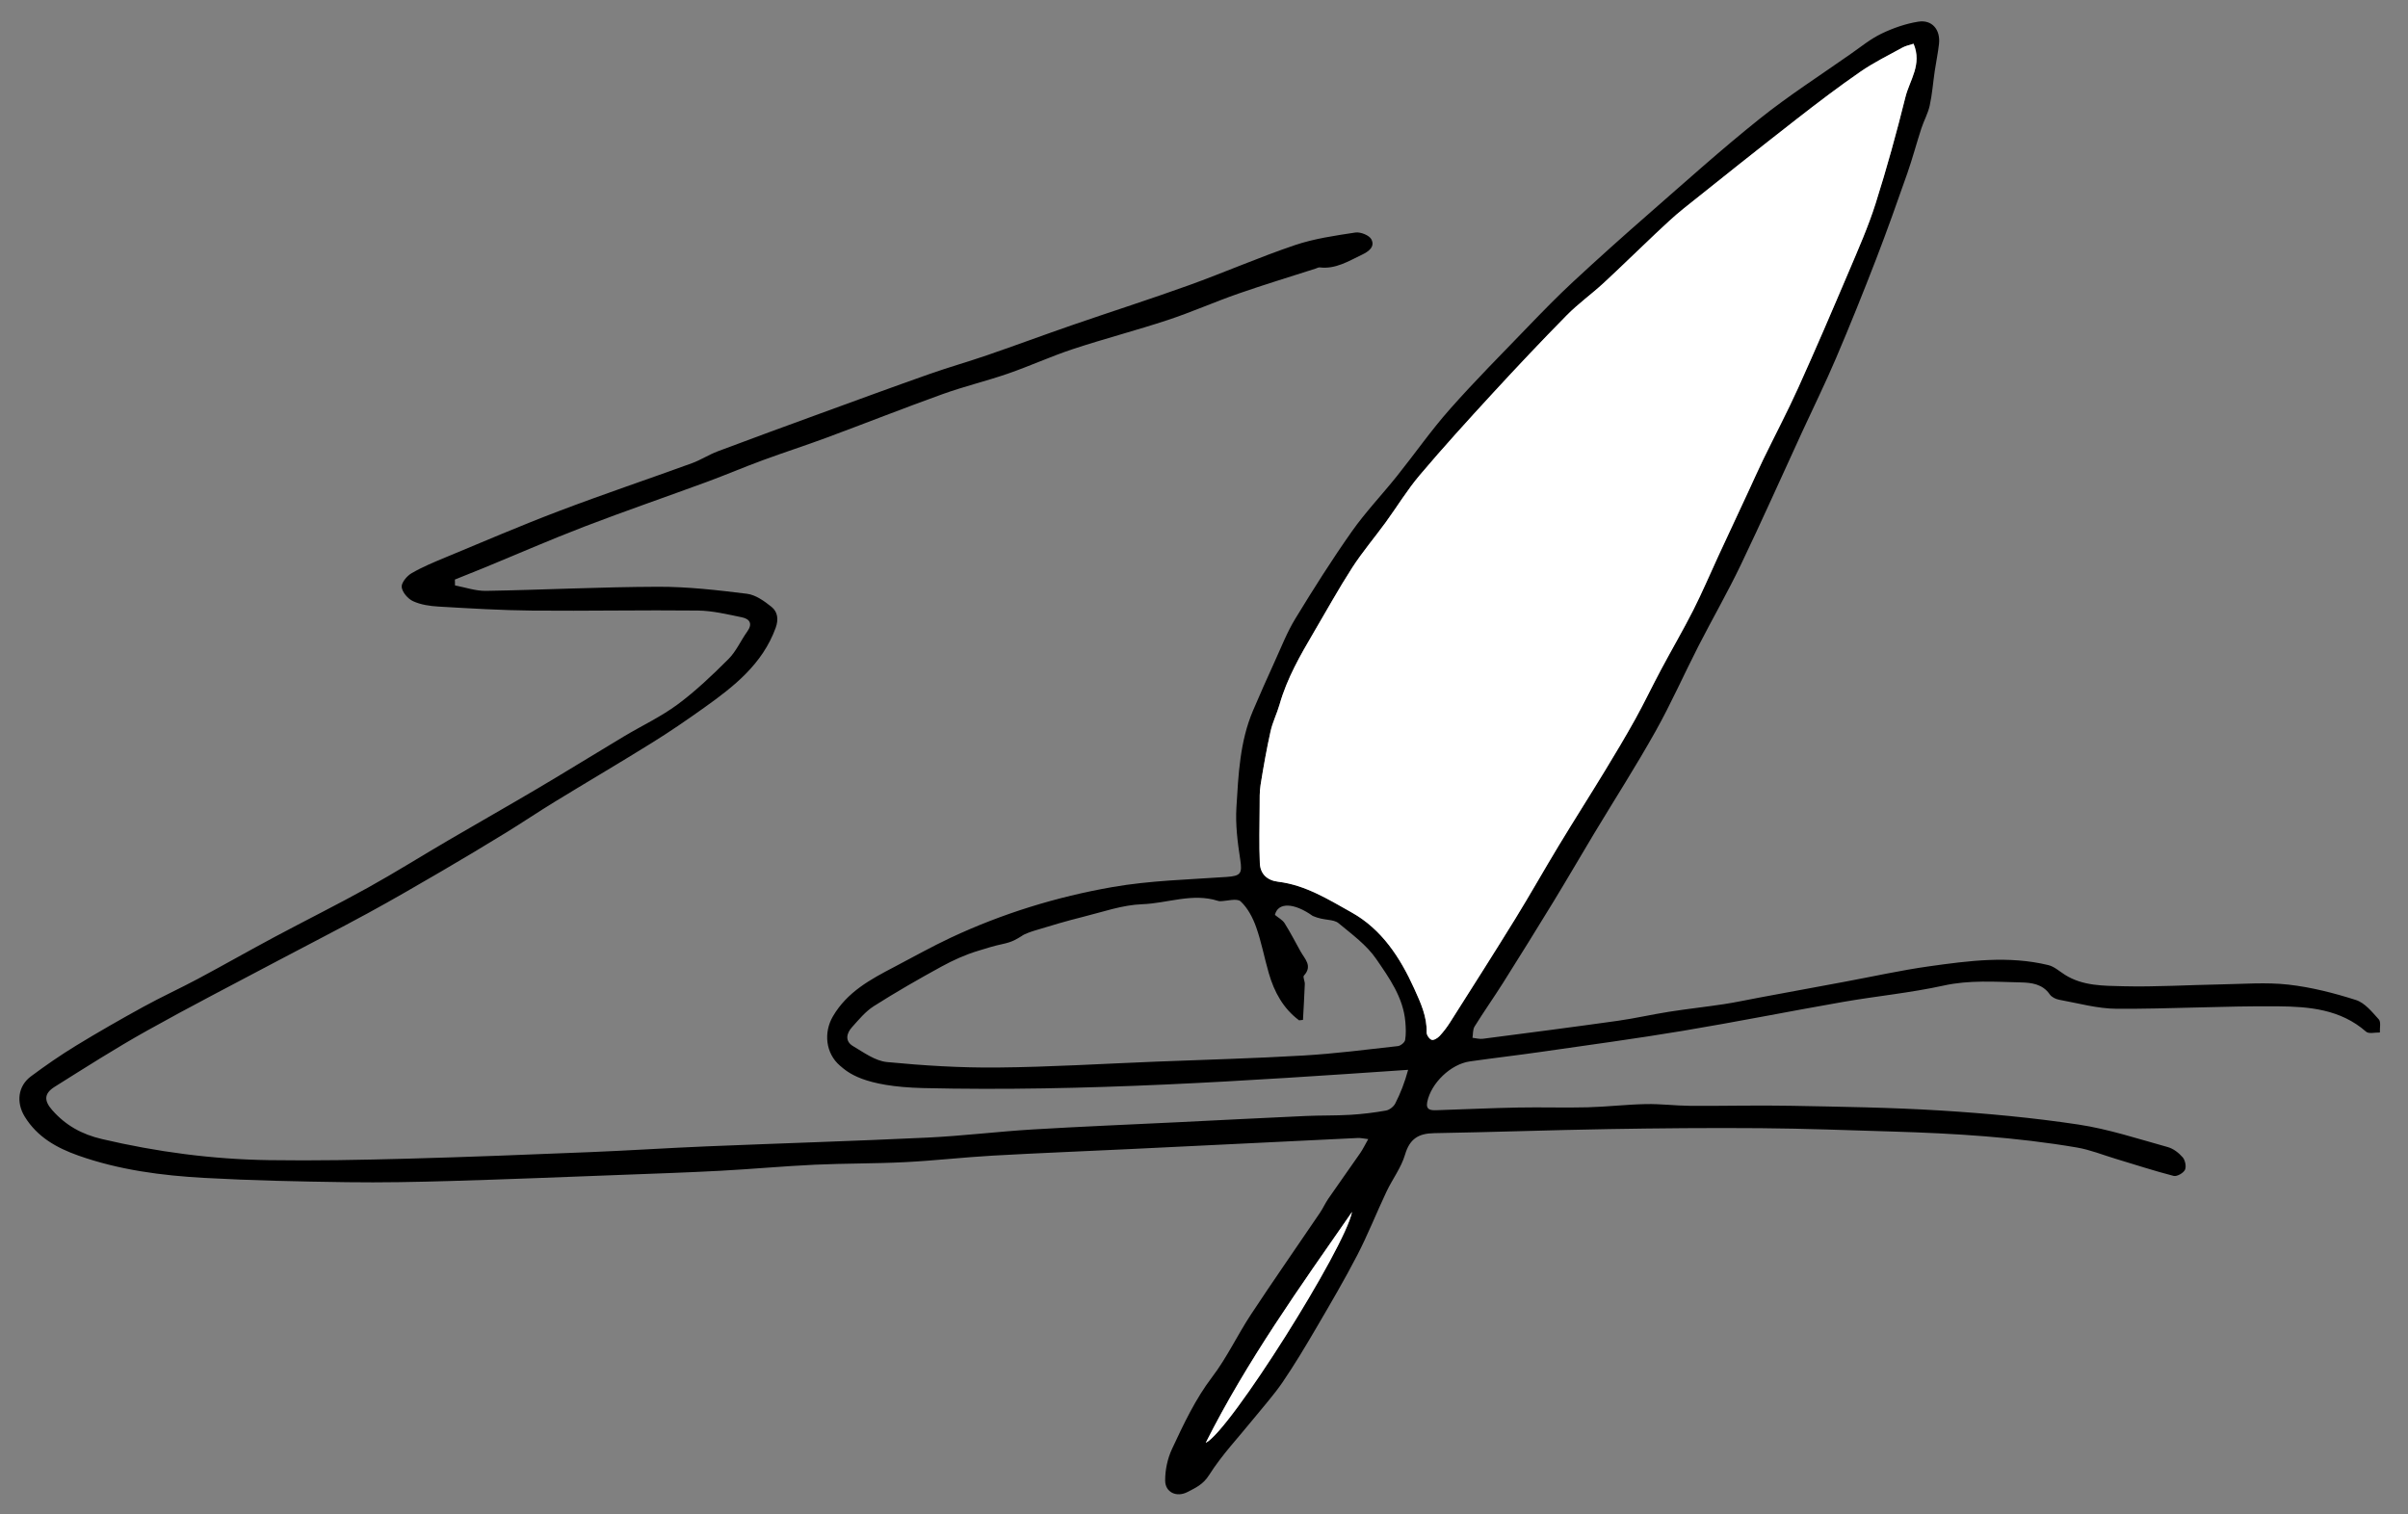
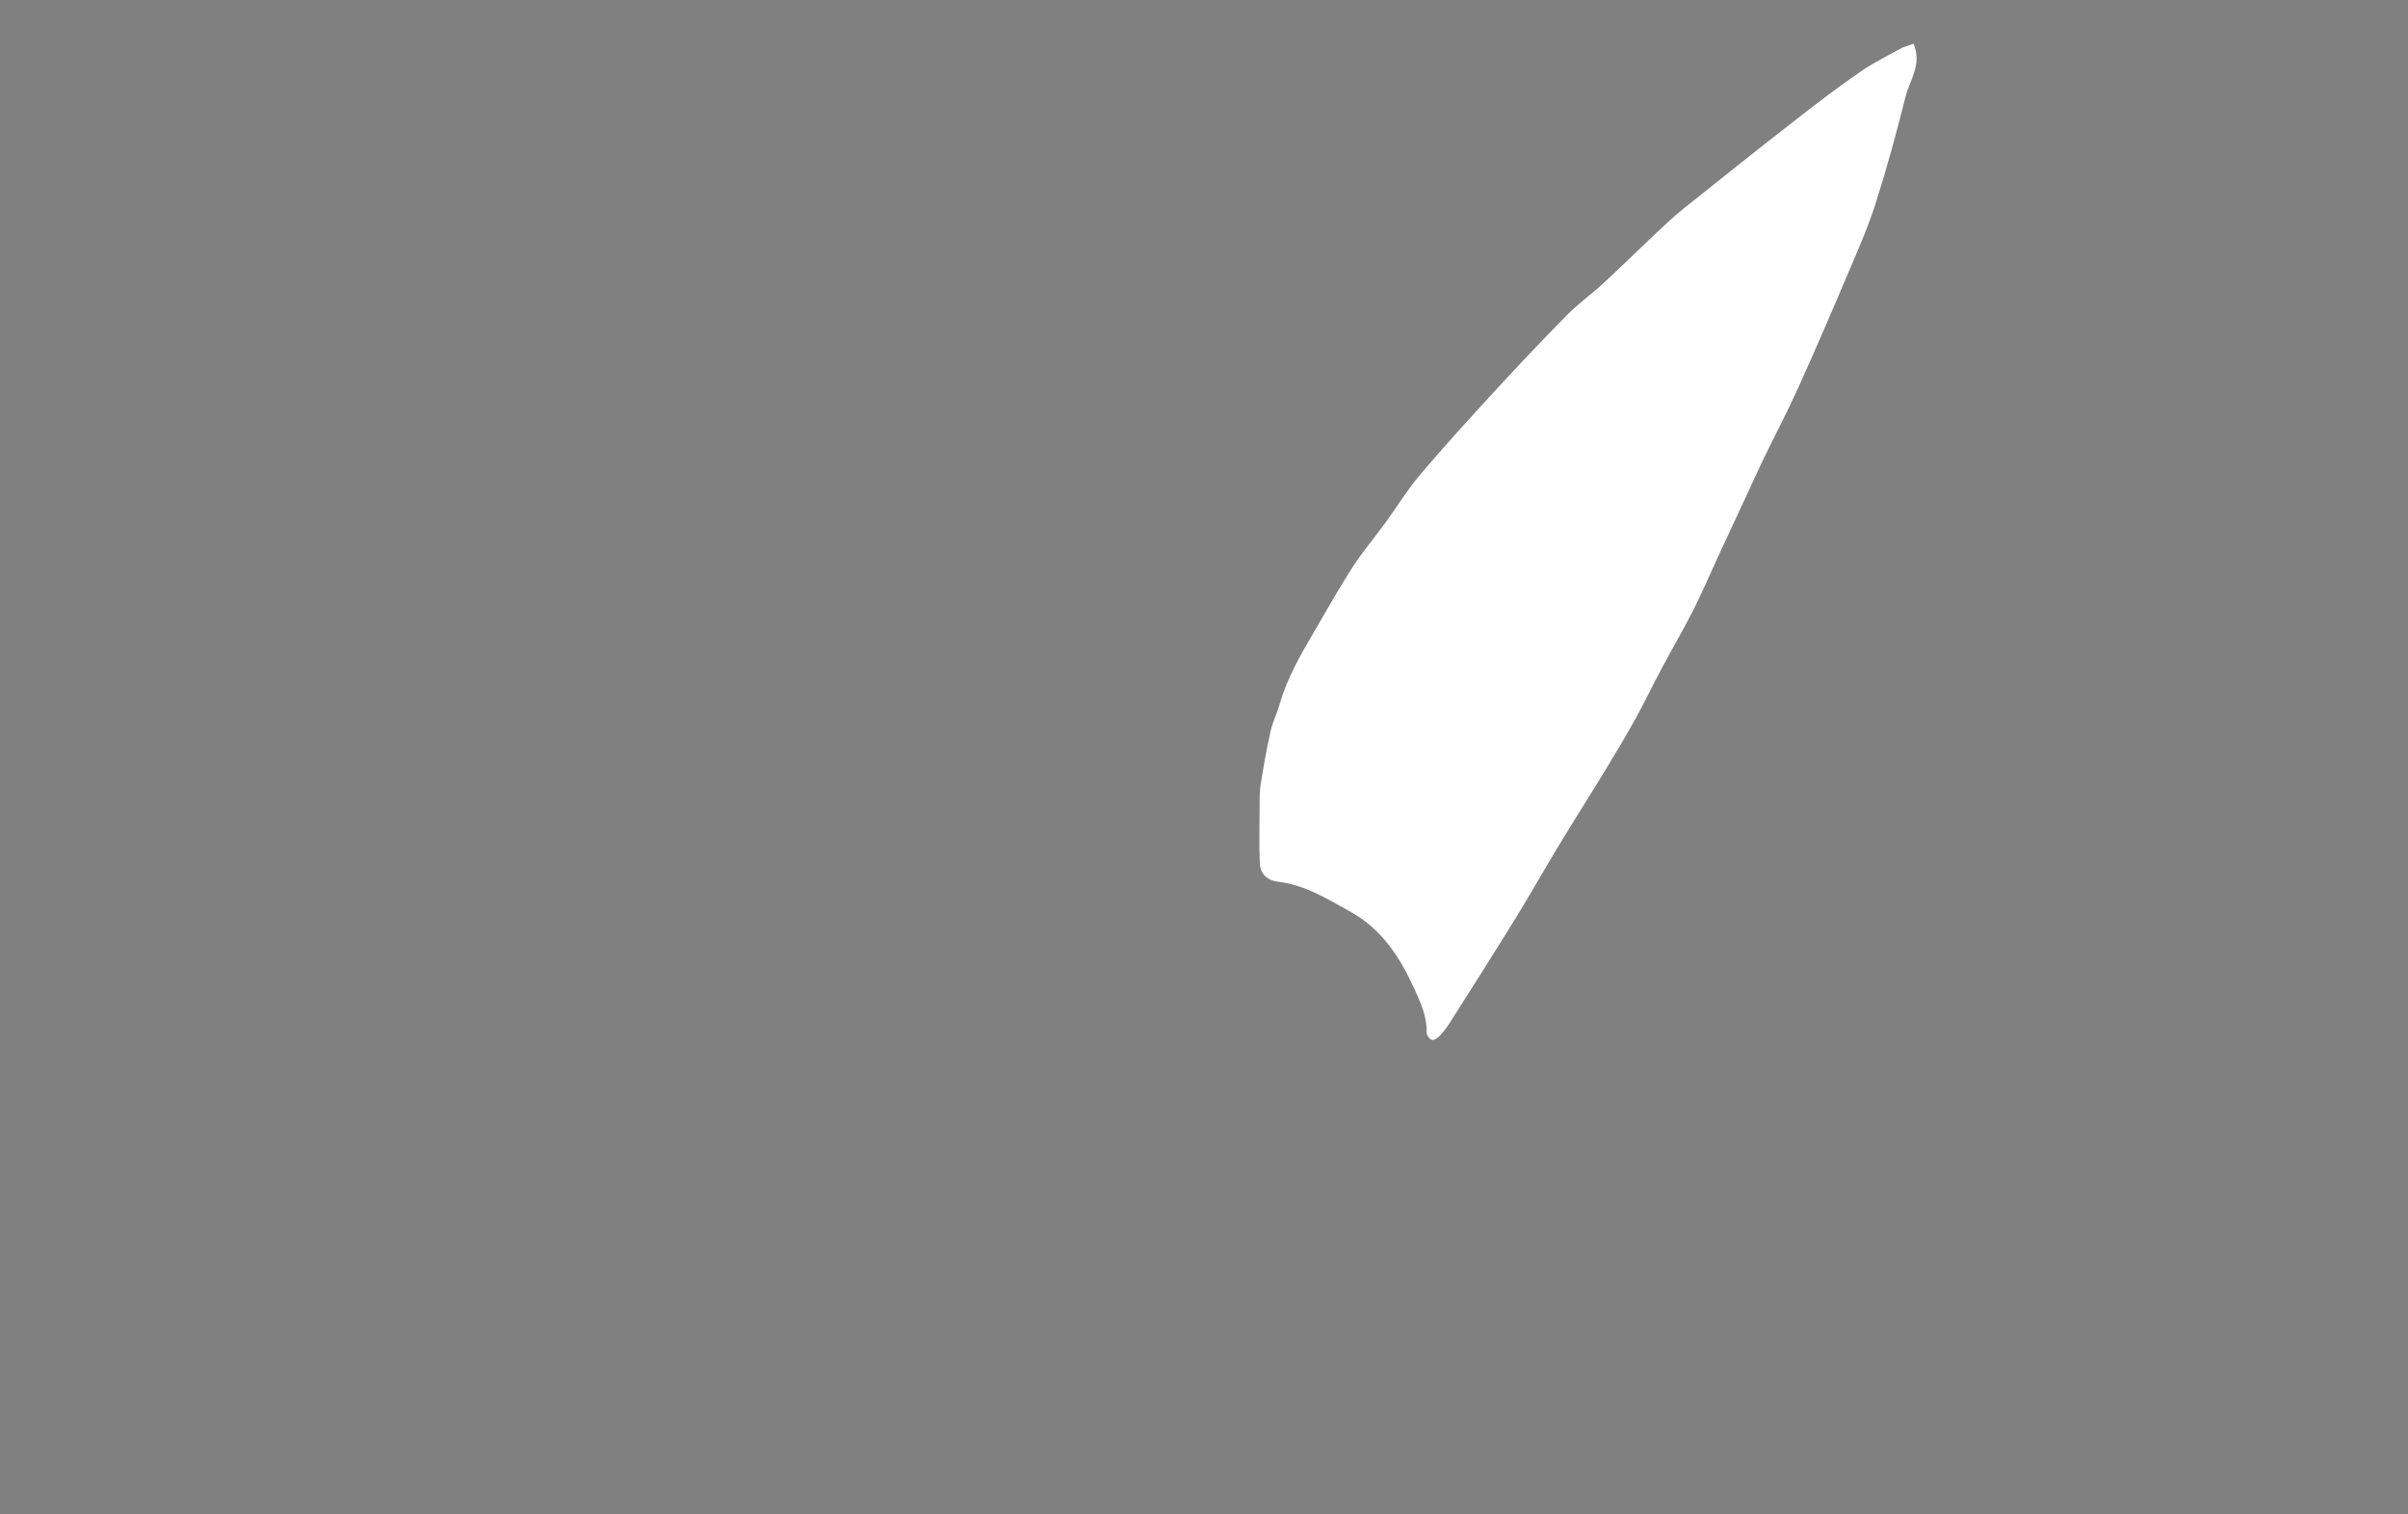
<svg xmlns="http://www.w3.org/2000/svg" width="132" height="83" viewBox="0 0 132 83" fill="none">
  <rect x="0" y="0" width="132" height="83" fill="#808080" stroke="none" />
-   <path d="M24.943 32.096C25.508 32.2 26.075 32.403 26.638 32.393C29.783 32.339 32.928 32.177 36.073 32.168C37.699 32.163 39.331 32.352 40.948 32.552C41.422 32.611 41.897 32.953 42.291 33.269C42.627 33.538 42.69 33.951 42.52 34.419C41.794 36.415 40.229 37.636 38.6 38.797C37.663 39.466 36.712 40.118 35.734 40.725C33.972 41.821 32.182 42.872 30.411 43.955C29.511 44.505 28.636 45.096 27.737 45.648C26.568 46.364 25.393 47.071 24.209 47.761C22.87 48.542 21.529 49.321 20.169 50.062C18.546 50.946 16.899 51.785 15.266 52.651C12.854 53.931 10.426 55.18 8.043 56.513C6.329 57.471 4.67 58.531 3.005 59.576C2.412 59.947 2.401 60.336 2.865 60.863C3.599 61.696 4.482 62.187 5.588 62.446C8.606 63.154 11.656 63.557 14.745 63.602C17.27 63.64 19.797 63.59 22.322 63.522C25.666 63.432 29.009 63.298 32.351 63.162C34.477 63.076 36.6 62.936 38.725 62.847C42.762 62.68 46.801 62.558 50.837 62.366C52.761 62.275 54.678 62.036 56.602 61.92C59.265 61.76 61.932 61.652 64.597 61.522C66.924 61.407 69.251 61.287 71.579 61.181C72.394 61.144 73.212 61.166 74.026 61.117C74.68 61.078 75.334 60.998 75.978 60.883C76.167 60.849 76.395 60.671 76.484 60.496C76.77 59.937 77.001 59.348 77.19 58.651C68.284 59.26 59.427 59.858 50.588 59.651C47.324 59.567 46.474 58.792 46.039 58.417C45.261 57.746 45.137 56.61 45.658 55.719C46.44 54.381 47.71 53.697 49.002 53.021C50.037 52.48 51.056 51.904 52.113 51.409C54.941 50.083 57.916 49.167 60.975 48.632C63.038 48.271 65.157 48.222 67.254 48.075C68.016 48.022 68.104 47.884 67.986 47.121C67.84 46.178 67.719 45.208 67.777 44.261C67.886 42.468 67.965 40.654 68.685 38.962C69.067 38.065 69.463 37.172 69.868 36.285C70.232 35.487 70.553 34.66 71.007 33.916C71.992 32.299 73.006 30.695 74.095 29.148C74.847 28.079 75.758 27.124 76.576 26.101C77.548 24.887 78.441 23.604 79.47 22.441C80.843 20.889 82.307 19.417 83.746 17.925C84.561 17.08 85.381 16.238 86.24 15.441C87.6 14.18 88.981 12.942 90.378 11.723C92.389 9.966 94.376 8.177 96.46 6.512C98.057 5.236 99.786 4.127 101.461 2.95C102.012 2.563 102.546 2.128 103.147 1.84C103.778 1.537 104.466 1.298 105.154 1.188C105.91 1.067 106.377 1.626 106.291 2.407C106.236 2.903 106.131 3.394 106.058 3.889C105.965 4.522 105.918 5.164 105.782 5.786C105.688 6.218 105.461 6.618 105.323 7.041C105.057 7.859 104.837 8.693 104.553 9.504C103.997 11.089 103.436 12.673 102.831 14.239C102.132 16.048 101.408 17.848 100.648 19.631C100.068 20.993 99.414 22.322 98.795 23.666C97.674 26.102 96.584 28.552 95.425 30.969C94.7 32.481 93.862 33.938 93.098 35.432C92.304 36.984 91.598 38.584 90.746 40.102C89.683 41.999 88.507 43.832 87.385 45.696C86.644 46.929 85.923 48.175 85.174 49.403C84.261 50.9 83.335 52.389 82.4 53.873C81.889 54.682 81.337 55.464 80.832 56.277C80.729 56.442 80.752 56.687 80.718 56.895C80.906 56.915 81.1 56.973 81.283 56.949C83.752 56.629 86.221 56.309 88.685 55.963C89.627 55.83 90.556 55.615 91.496 55.467C92.498 55.31 93.506 55.201 94.508 55.049C95.155 54.95 95.795 54.81 96.439 54.691C97.984 54.404 99.531 54.118 101.076 53.831C102.637 53.542 104.189 53.195 105.758 52.975C107.925 52.672 110.108 52.381 112.283 52.909C112.611 52.989 112.896 53.252 113.195 53.441C114.176 54.059 115.303 54.041 116.379 54.068C118.164 54.113 119.953 53.998 121.74 53.967C122.974 53.946 124.221 53.842 125.439 53.979C126.693 54.12 127.94 54.439 129.146 54.823C129.631 54.977 130.031 55.479 130.4 55.886C130.527 56.027 130.446 56.36 130.459 56.605C130.202 56.595 129.852 56.693 129.702 56.56C128.3 55.327 126.57 55.183 124.864 55.169C121.922 55.143 118.979 55.319 116.037 55.304C114.979 55.299 113.922 54.998 112.869 54.807C112.686 54.774 112.464 54.662 112.362 54.515C111.965 53.936 111.342 53.871 110.766 53.858C109.359 53.826 107.959 53.719 106.542 54.032C104.723 54.433 102.857 54.609 101.02 54.93C98.099 55.44 95.191 56.023 92.267 56.51C89.679 56.942 87.078 57.292 84.48 57.666C83.181 57.853 81.876 58.004 80.576 58.189C79.523 58.338 78.445 59.38 78.237 60.416C78.149 60.857 78.439 60.874 78.739 60.865C80.232 60.816 81.724 60.747 83.217 60.718C84.489 60.693 85.762 60.738 87.033 60.705C88.098 60.677 89.16 60.55 90.224 60.529C91.035 60.512 91.847 60.619 92.659 60.625C94.491 60.637 96.324 60.587 98.156 60.622C100.901 60.675 103.648 60.712 106.387 60.882C108.907 61.04 111.43 61.274 113.926 61.649C115.585 61.898 117.203 62.436 118.828 62.885C119.135 62.969 119.438 63.203 119.65 63.448C119.787 63.606 119.859 63.965 119.772 64.137C119.682 64.315 119.33 64.512 119.152 64.466C118.082 64.19 117.03 63.846 115.97 63.527C115.266 63.315 114.572 63.032 113.852 62.91C110.508 62.34 107.129 62.135 103.744 62.034C101.335 61.962 98.926 61.869 96.517 61.85C93.733 61.828 90.948 61.853 88.164 61.9C84.981 61.954 81.8 62.069 78.618 62.123C77.766 62.137 77.278 62.424 77.02 63.302C76.81 64.017 76.326 64.647 76.001 65.334C75.456 66.488 74.987 67.68 74.401 68.812C73.695 70.176 72.915 71.501 72.139 72.827C71.555 73.825 70.96 74.82 70.309 75.775C69.829 76.478 69.253 77.116 68.717 77.78C67.892 78.802 66.976 79.763 66.28 80.866C65.953 81.385 65.539 81.566 65.092 81.797C64.502 82.103 63.875 81.821 63.871 81.17C63.868 80.591 64 79.963 64.245 79.439C64.884 78.07 65.523 76.706 66.454 75.482C67.259 74.424 67.832 73.19 68.567 72.074C69.806 70.195 71.095 68.349 72.358 66.485C72.526 66.237 72.648 65.957 72.818 65.711C73.394 64.875 73.986 64.051 74.563 63.216C74.708 63.006 74.819 62.773 75.003 62.449C74.751 62.421 74.589 62.38 74.429 62.388C70.29 62.587 66.151 62.792 62.012 62.992C59.484 63.114 56.954 63.212 54.428 63.354C52.822 63.445 51.221 63.631 49.615 63.712C47.968 63.796 46.316 63.776 44.669 63.852C42.941 63.933 41.216 64.093 39.488 64.185C37.678 64.281 35.865 64.342 34.054 64.41C30.95 64.527 27.846 64.653 24.741 64.744C22.832 64.8 20.921 64.838 19.013 64.811C16.41 64.775 13.805 64.72 11.206 64.576C8.858 64.447 6.522 64.14 4.286 63.348C3.109 62.931 2.037 62.335 1.351 61.209C0.879 60.433 0.983 59.538 1.698 59.007C2.494 58.416 3.311 57.849 4.156 57.333C5.378 56.586 6.623 55.875 7.878 55.186C8.855 54.65 9.87 54.186 10.853 53.661C12.258 52.91 13.644 52.12 15.049 51.369C16.751 50.459 18.481 49.6 20.168 48.664C21.665 47.834 23.116 46.922 24.594 46.058C26.229 45.101 27.879 44.168 29.51 43.203C31.082 42.273 32.634 41.31 34.202 40.372C35.181 39.785 36.23 39.297 37.142 38.621C38.141 37.881 39.052 37.011 39.935 36.129C40.355 35.709 40.606 35.12 40.96 34.627C41.276 34.188 41.092 33.929 40.665 33.842C39.869 33.68 39.062 33.481 38.257 33.472C35.23 33.438 32.201 33.502 29.174 33.474C27.461 33.459 25.749 33.353 24.039 33.254C23.568 33.227 23.07 33.154 22.648 32.961C22.366 32.834 22.053 32.475 22.02 32.188C21.992 31.953 22.302 31.577 22.557 31.428C23.157 31.08 23.806 30.812 24.45 30.545C26.508 29.691 28.557 28.809 30.64 28.018C33.055 27.1 35.505 26.276 37.934 25.393C38.417 25.217 38.859 24.925 39.341 24.744C41.222 24.036 43.11 23.346 44.999 22.657C46.979 21.934 48.958 21.208 50.945 20.507C51.997 20.136 53.072 19.832 54.126 19.469C55.686 18.931 57.233 18.356 58.793 17.817C60.919 17.083 63.062 16.398 65.178 15.636C67.122 14.935 69.02 14.103 70.976 13.441C72.041 13.081 73.179 12.918 74.297 12.748C74.576 12.706 75.058 12.896 75.175 13.121C75.385 13.53 75.029 13.788 74.65 13.969C73.915 14.319 73.215 14.764 72.346 14.66C72.273 14.651 72.194 14.7 72.118 14.725C70.702 15.181 69.278 15.611 67.873 16.101C66.578 16.552 65.319 17.113 64.018 17.543C62.301 18.111 60.548 18.566 58.831 19.132C57.623 19.53 56.461 20.065 55.259 20.481C54.077 20.89 52.855 21.181 51.679 21.604C49.546 22.371 47.437 23.206 45.31 23.995C44.154 24.424 42.979 24.801 41.822 25.227C40.794 25.605 39.785 26.036 38.758 26.415C36.517 27.24 34.257 28.017 32.028 28.872C30.171 29.585 28.346 30.383 26.506 31.14C25.985 31.355 25.459 31.561 24.936 31.772C24.938 31.88 24.941 31.988 24.943 32.096ZM104.896 2.398C104.688 2.468 104.472 2.507 104.289 2.607C103.51 3.036 102.706 3.431 101.978 3.934C100.785 4.759 99.628 5.639 98.484 6.531C96.409 8.148 94.35 9.785 92.296 11.429C91.754 11.864 91.248 12.345 90.741 12.822C89.789 13.717 88.86 14.636 87.9 15.522C87.246 16.126 86.513 16.648 85.889 17.281C84.511 18.679 83.163 20.109 81.833 21.554C80.475 23.03 79.124 24.515 77.828 26.046C77.141 26.858 76.584 27.78 75.955 28.643C75.35 29.474 74.68 30.261 74.124 31.123C73.379 32.277 72.715 33.483 72.017 34.668C71.276 35.927 70.549 37.193 70.144 38.616C70.002 39.113 69.762 39.585 69.65 40.087C69.434 41.059 69.26 42.042 69.102 43.025C69.04 43.414 69.054 43.817 69.051 44.214C69.045 45.252 69.016 46.291 69.061 47.327C69.087 47.911 69.46 48.266 70.061 48.338C71.562 48.518 72.831 49.317 74.098 50.026C75.743 50.946 76.754 52.493 77.526 54.201C77.875 54.973 78.228 55.727 78.206 56.607C78.202 56.745 78.358 56.969 78.483 57.007C78.599 57.042 78.807 56.911 78.914 56.797C79.131 56.565 79.325 56.306 79.495 56.038C80.69 54.153 81.89 52.272 83.061 50.373C83.878 49.047 84.641 47.688 85.448 46.355C86.282 44.978 87.148 43.62 87.986 42.244C88.554 41.31 89.116 40.37 89.647 39.414C90.139 38.525 90.577 37.605 91.055 36.708C91.638 35.615 92.264 34.546 92.824 33.441C93.318 32.466 93.745 31.456 94.205 30.462C94.759 29.266 95.318 28.071 95.874 26.875C96.134 26.314 96.384 25.747 96.654 25.191C97.293 23.878 97.975 22.584 98.577 21.254C99.529 19.146 100.442 17.02 101.345 14.891C101.868 13.66 102.412 12.431 102.815 11.159C103.426 9.233 103.963 7.281 104.452 5.319C104.682 4.395 105.377 3.537 104.896 2.398ZM71.426 55.914C71.356 55.922 71.284 55.93 71.213 55.937C70.345 55.292 69.85 54.384 69.552 53.354C69.309 52.515 69.15 51.648 68.859 50.828C68.677 50.314 68.397 49.777 68.009 49.418C67.803 49.229 67.271 49.399 66.886 49.406C66.847 49.406 66.806 49.4 66.768 49.388C65.365 48.94 63.998 49.522 62.612 49.572C61.52 49.611 60.437 50 59.358 50.267C58.474 50.487 57.599 50.747 56.727 51.014C56.586 51.057 56.154 51.197 56.011 51.313C55.718 51.49 55.512 51.638 54.955 51.756C54.454 51.862 54.103 51.98 53.615 52.127C52.919 52.337 52.241 52.645 51.601 52.995C50.346 53.682 49.104 54.395 47.897 55.162C47.437 55.455 47.07 55.908 46.697 56.322C46.392 56.662 46.316 57.088 46.761 57.351C47.352 57.7 47.975 58.161 48.617 58.224C50.634 58.419 52.668 58.544 54.693 58.524C57.578 58.497 60.461 58.317 63.345 58.203C66.049 58.095 68.756 58.025 71.457 57.866C73.185 57.765 74.907 57.542 76.628 57.35C76.777 57.333 77.001 57.152 77.025 57.018C77.081 56.691 77.065 56.345 77.036 56.01C76.92 54.676 76.151 53.612 75.443 52.577C74.918 51.809 74.112 51.224 73.383 50.617C73.082 50.365 72.594 50.491 71.962 50.215C70.916 49.471 70.051 49.465 69.888 50.157C70.078 50.316 70.303 50.43 70.419 50.614C70.736 51.116 71.006 51.647 71.296 52.165C71.528 52.58 71.964 52.955 71.476 53.487C71.409 53.56 71.532 53.79 71.526 53.946C71.501 54.602 71.461 55.258 71.426 55.914ZM66.094 79.1C67.404 78.485 73.737 68.407 74.115 66.44C71.264 70.547 68.348 74.612 66.094 79.1Z" fill="black" />
-   <path d="M104.896 2.398C105.377 3.537 104.681 4.395 104.451 5.319C103.963 7.281 103.426 9.233 102.815 11.159C102.411 12.431 101.867 13.661 101.345 14.891C100.442 17.021 99.528 19.146 98.576 21.254C97.975 22.584 97.292 23.878 96.654 25.191C96.384 25.748 96.134 26.314 95.873 26.875C95.317 28.071 94.759 29.266 94.204 30.462C93.744 31.456 93.318 32.466 92.824 33.442C92.264 34.546 91.638 35.615 91.055 36.708C90.576 37.605 90.139 38.525 89.647 39.414C89.116 40.37 88.554 41.31 87.985 42.244C87.148 43.62 86.282 44.978 85.448 46.355C84.641 47.688 83.878 49.047 83.061 50.373C81.89 52.272 80.69 54.153 79.495 56.038C79.325 56.306 79.13 56.565 78.914 56.797C78.807 56.911 78.599 57.042 78.483 57.007C78.358 56.969 78.202 56.745 78.205 56.607C78.228 55.727 77.875 54.974 77.526 54.201C76.753 52.493 75.742 50.946 74.098 50.026C72.831 49.317 71.562 48.518 70.061 48.338C69.459 48.266 69.087 47.911 69.061 47.327C69.016 46.291 69.045 45.252 69.051 44.214C69.054 43.817 69.039 43.414 69.102 43.025C69.26 42.042 69.433 41.059 69.65 40.087C69.762 39.585 70.002 39.113 70.144 38.616C70.549 37.193 71.276 35.928 72.017 34.668C72.715 33.483 73.379 32.277 74.123 31.123C74.68 30.261 75.35 29.474 75.955 28.643C76.584 27.78 77.14 26.858 77.828 26.047C79.124 24.515 80.475 23.03 81.833 21.554C83.163 20.109 84.511 18.679 85.889 17.281C86.513 16.648 87.245 16.126 87.9 15.522C88.86 14.636 89.789 13.717 90.741 12.822C91.248 12.346 91.754 11.864 92.296 11.43C94.35 9.785 96.409 8.148 98.484 6.531C99.628 5.639 100.785 4.759 101.977 3.935C102.706 3.431 103.51 3.036 104.289 2.608C104.471 2.507 104.688 2.468 104.896 2.398Z" fill="white" />
-   <path d="M66.094 79.1C68.348 74.612 71.264 70.547 74.115 66.44C73.737 68.407 67.404 78.485 66.094 79.1Z" fill="white" />
+   <path d="M104.896 2.398C105.377 3.537 104.681 4.395 104.451 5.319C103.963 7.281 103.426 9.233 102.815 11.159C102.411 12.431 101.867 13.661 101.345 14.891C100.442 17.021 99.528 19.146 98.576 21.254C97.975 22.584 97.292 23.878 96.654 25.191C96.384 25.748 96.134 26.314 95.873 26.875C95.317 28.071 94.759 29.266 94.204 30.462C93.744 31.456 93.318 32.466 92.824 33.442C92.264 34.546 91.638 35.615 91.055 36.708C90.576 37.605 90.139 38.525 89.647 39.414C89.116 40.37 88.554 41.31 87.985 42.244C87.148 43.62 86.282 44.978 85.448 46.355C84.641 47.688 83.878 49.047 83.061 50.373C81.89 52.272 80.69 54.153 79.495 56.038C79.325 56.306 79.13 56.565 78.914 56.797C78.807 56.911 78.599 57.042 78.483 57.007C78.358 56.969 78.202 56.745 78.205 56.607C78.228 55.727 77.875 54.974 77.526 54.201C76.753 52.493 75.742 50.946 74.098 50.026C72.831 49.317 71.562 48.518 70.061 48.338C69.459 48.266 69.087 47.911 69.061 47.327C69.016 46.291 69.045 45.252 69.051 44.214C69.054 43.817 69.039 43.414 69.102 43.025C69.26 42.042 69.433 41.059 69.65 40.087C69.762 39.585 70.002 39.113 70.144 38.616C70.549 37.193 71.276 35.928 72.017 34.668C72.715 33.483 73.379 32.277 74.123 31.123C74.68 30.261 75.35 29.474 75.955 28.643C76.584 27.78 77.14 26.858 77.828 26.047C79.124 24.515 80.475 23.03 81.833 21.554C83.163 20.109 84.511 18.679 85.889 17.281C86.513 16.648 87.245 16.126 87.9 15.522C88.86 14.636 89.789 13.717 90.741 12.822C91.248 12.346 91.754 11.864 92.296 11.43C94.35 9.785 96.409 8.148 98.484 6.531C99.628 5.639 100.785 4.759 101.977 3.935C102.706 3.431 103.51 3.036 104.289 2.608Z" fill="white" />
</svg>